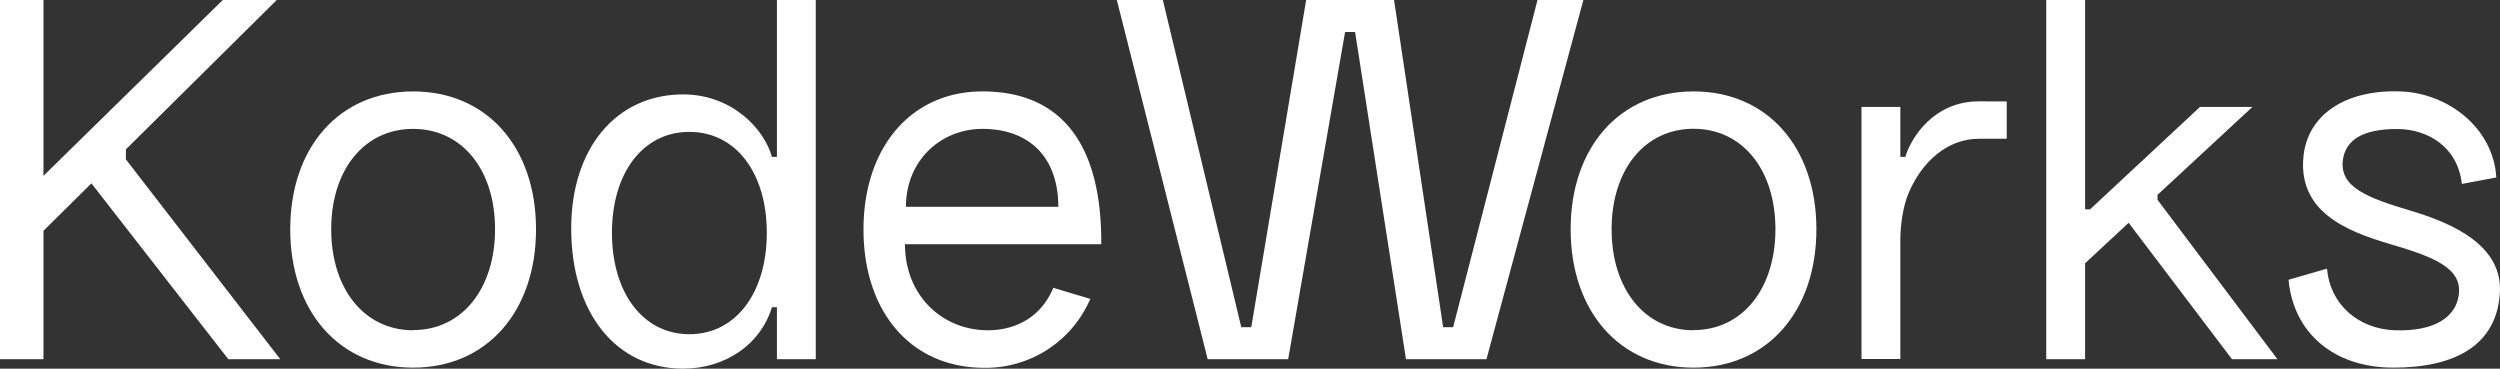
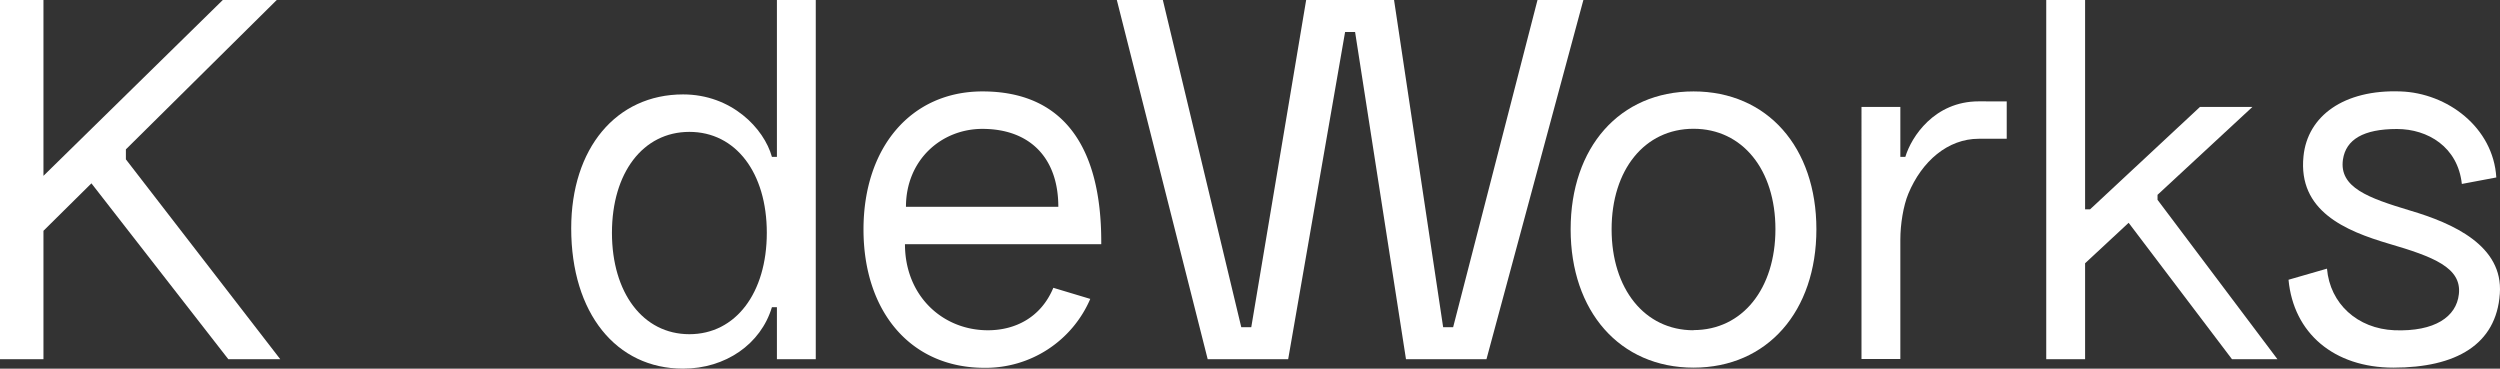
<svg xmlns="http://www.w3.org/2000/svg" viewBox="0 0 900.81 132.83" fill="#ffffff">
  <rect x="0" y="0" width="900.81" height="132.83" fill="#333333" stroke="none" />
  <g id="Layer_2" data-name="Layer 2">
    <g id="Layer_1-2" data-name="Layer 1">
      <path d="M15.66,63.36,80.28,0H99.72L45.36,53.82v3.6l55.62,72H82.26L32.94,66.06,15.66,83.16v46.26H0V0H15.66Z" />
-       <path d="M148.86,32.94c26.64,0,44.28,20.16,44.28,49.68s-17.64,49.85-44.28,49.85-44.28-20.33-44.28-49.85S122.22,32.94,148.86,32.94Zm0,86c17.64,0,29.52-14.94,29.52-36.36S166.5,46.44,148.86,46.44,119.34,61.2,119.34,82.62,131.22,119,148.86,119Z" />
      <path d="M293.94,0V129.42h-14V110.7h-1.8c-4,13.32-16.74,22.13-32,22.13-24.12,0-40.32-20-40.32-50.57,0-28.8,16.2-48.24,40.32-48.24,17.46,0,29.16,12.24,32,22.5h1.8V0ZM220.5,83.88c0,21.6,11.16,36.54,27.9,36.54s27.9-14.94,27.9-36.54-11.16-36.36-27.9-36.36S220.5,62.28,220.5,83.88Z" />
      <path d="M396.81,87.12V88H326.08c0,18.54,13.5,31,29.88,31,9.72,0,19.08-4.5,23.58-15.3l13.31,4a41,41,0,0,1-38.15,24.83c-26.64,0-43.56-20.33-43.56-49.85S328.24,32.94,354,32.94C383.32,32.94,396.81,53.1,396.81,87.12Zm-70.37-12.6h54.9c0-17.82-10.44-28.08-27.36-28.08C339.22,46.44,326.44,57.6,326.44,74.52Z" />
      <path d="M570.53,0,535.61,129.42h-29L488.27,11.52h-3.6l-20.51,117.9h-29L402.42,0H419l28.26,117.9h3.6L470.64,0h31.67L520,117.9h3.6L554,0Z" />
      <path d="M610.22,32.94c26.63,0,44.27,20.16,44.27,49.68s-17.64,49.85-44.27,49.85-44.28-20.33-44.28-49.85S583.58,32.94,610.22,32.94Zm0,86c17.63,0,29.51-14.94,29.51-36.36s-11.88-36.18-29.51-36.18S580.7,61.2,580.7,82.62,592.58,119,610.22,119Z" />
      <path d="M723.07,36.54V50H713c-11.16,0-20.52,8.1-25.38,19.8-1.8,4.32-2.88,11-2.88,16.56v43h-14V38.52h14v18h1.8c2.16-7.2,10.44-20,26.46-20Z" />
      <path d="M751.31,0V75.42h1.8l39.6-36.9h18.9L777.41,70.2V72l43.2,57.42H804.23L767,80.28,751.31,94.86v34.56h-14V0Z" />
      <path d="M862.77,119c14.58.54,22.32-4.86,23.22-13,1.08-9.54-9.18-13.5-25.2-18.18C845,83.16,828,76,830,56.34c1.44-14.58,14.58-24.12,34.92-23.4,16.92.54,33.48,13,34.56,31l-12.42,2.34c-1.44-13.32-12.24-19.8-23.4-19.8-12.06,0-18.36,3.78-19.44,11-1.44,10.08,9.18,13.86,24.12,18.36C884,80.46,902,88.56,900.75,105.84c-1.26,18.36-15.84,26.63-38.34,26.63-21.42,0-36-12.41-37.8-31.67l13.86-4C839.55,109.44,849.45,118.44,862.77,119Z" />
    </g>
  </g>
</svg>